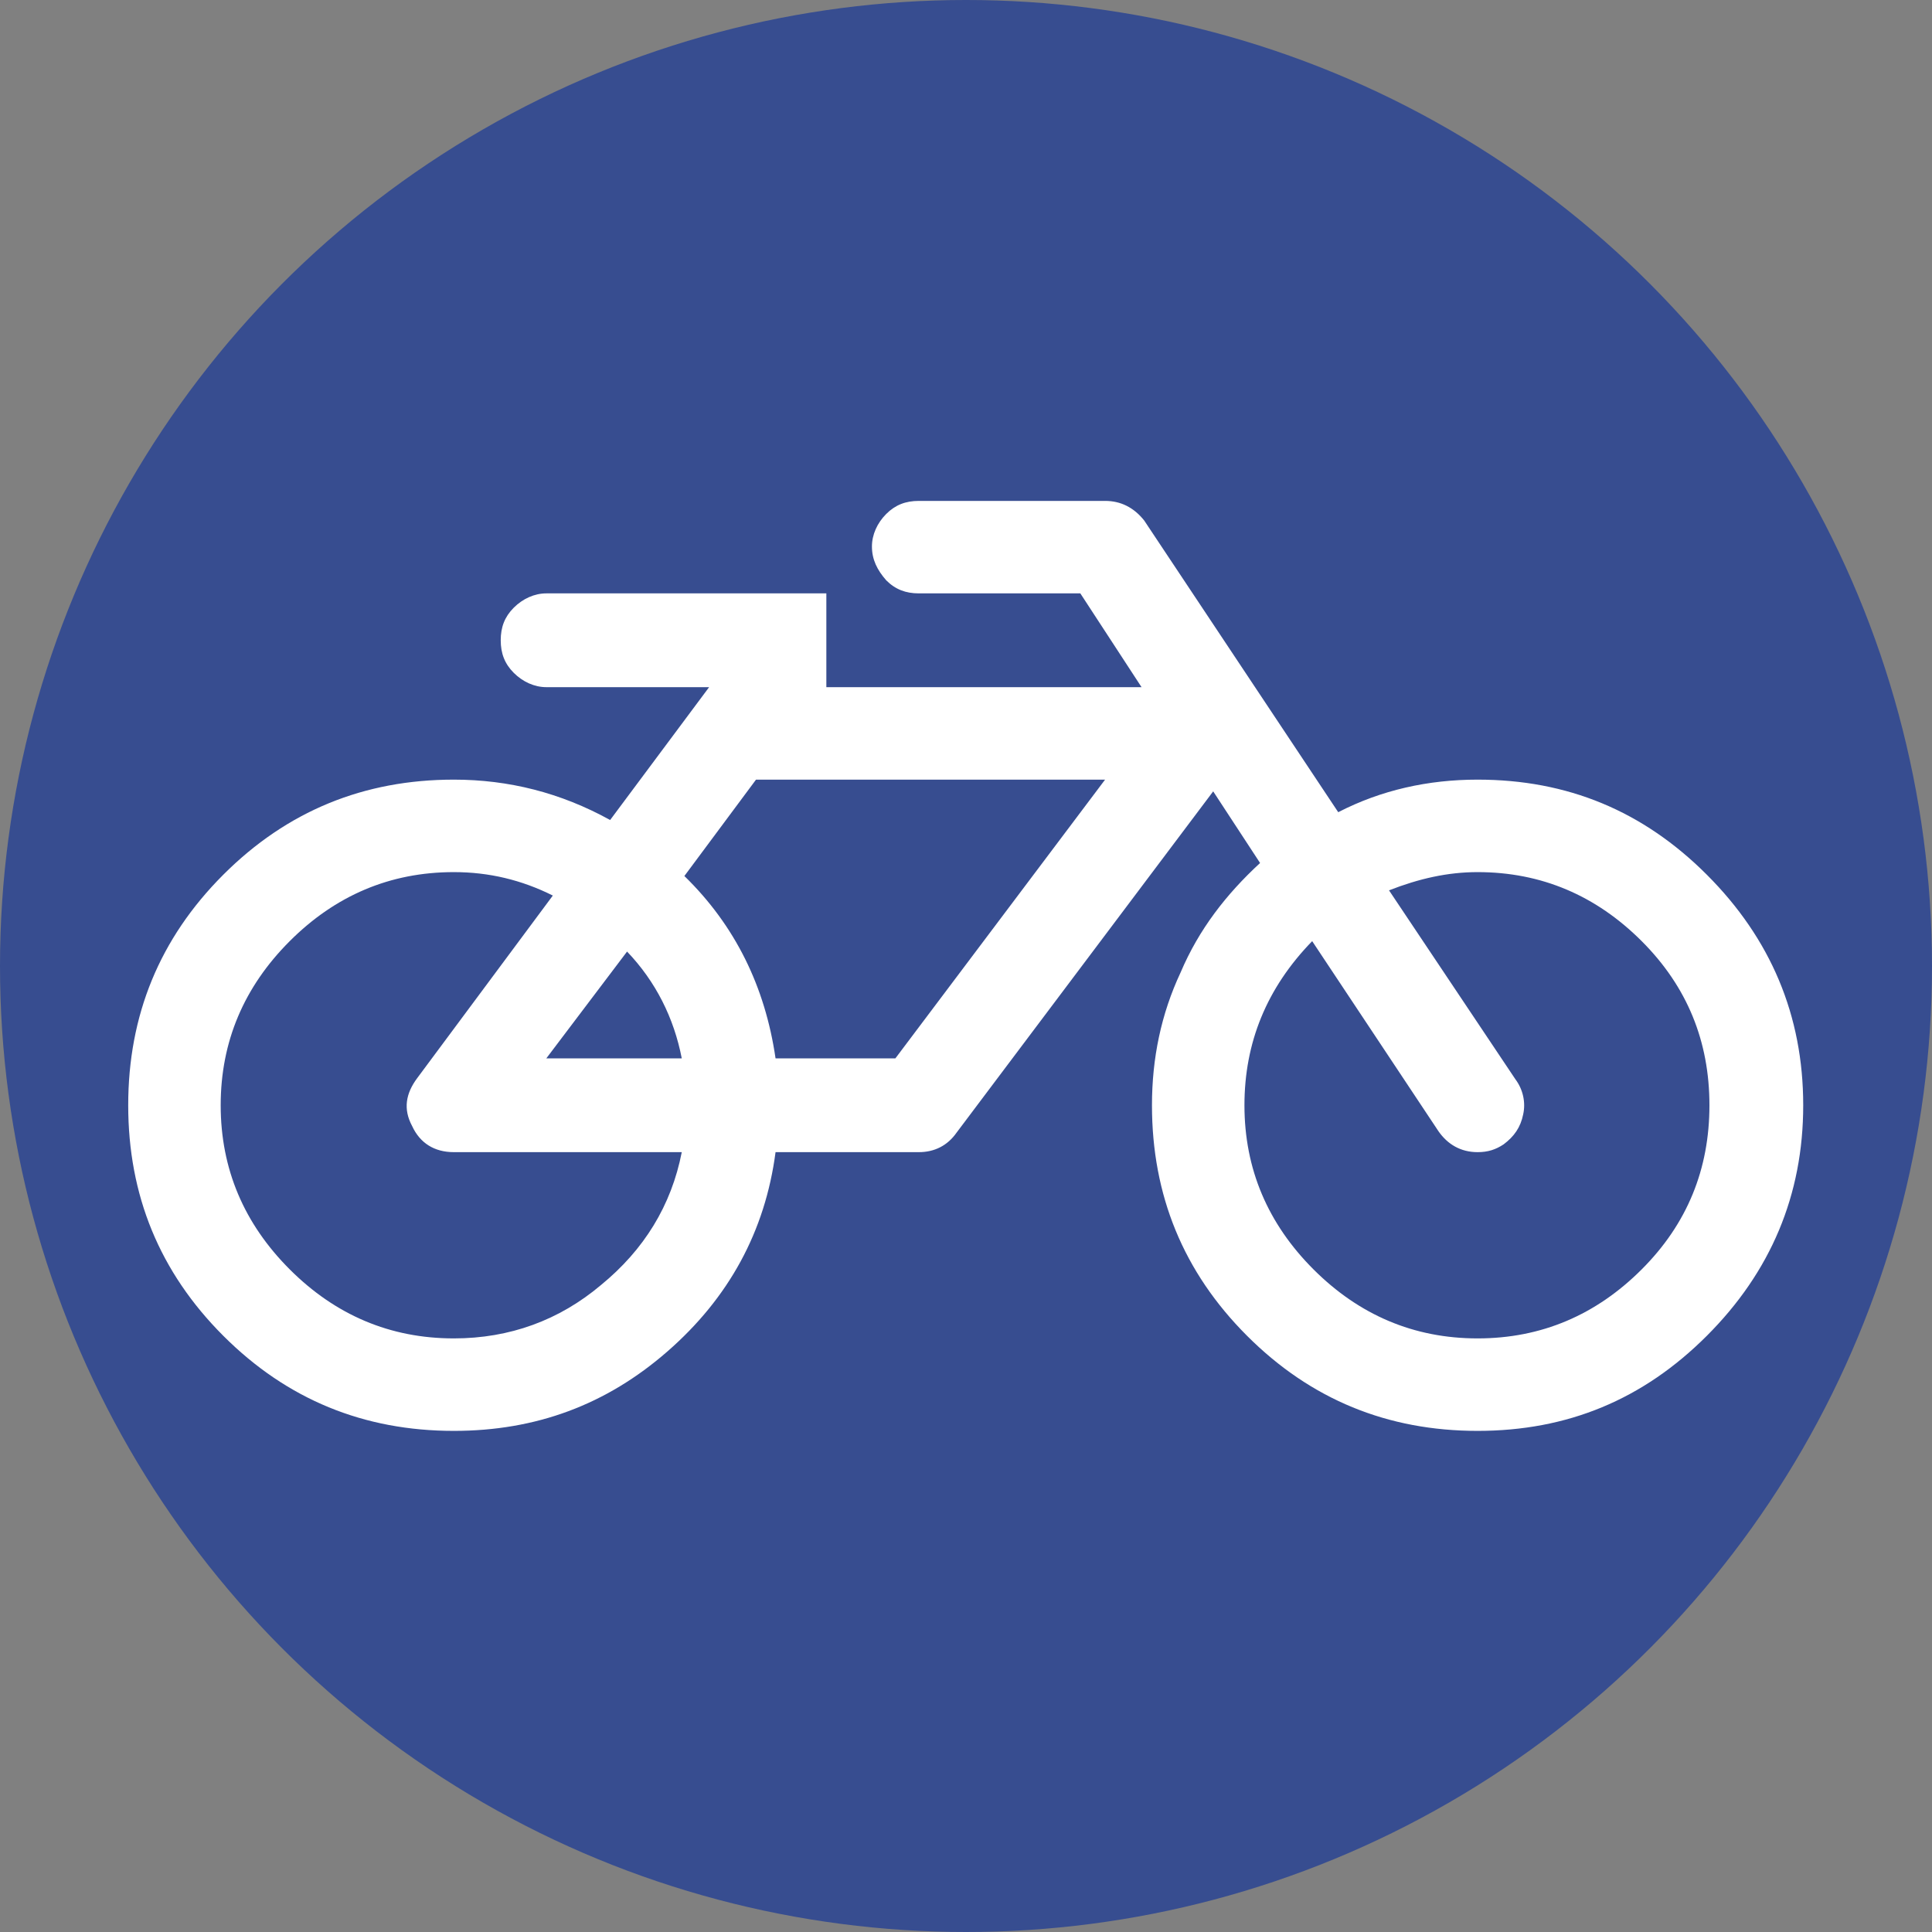
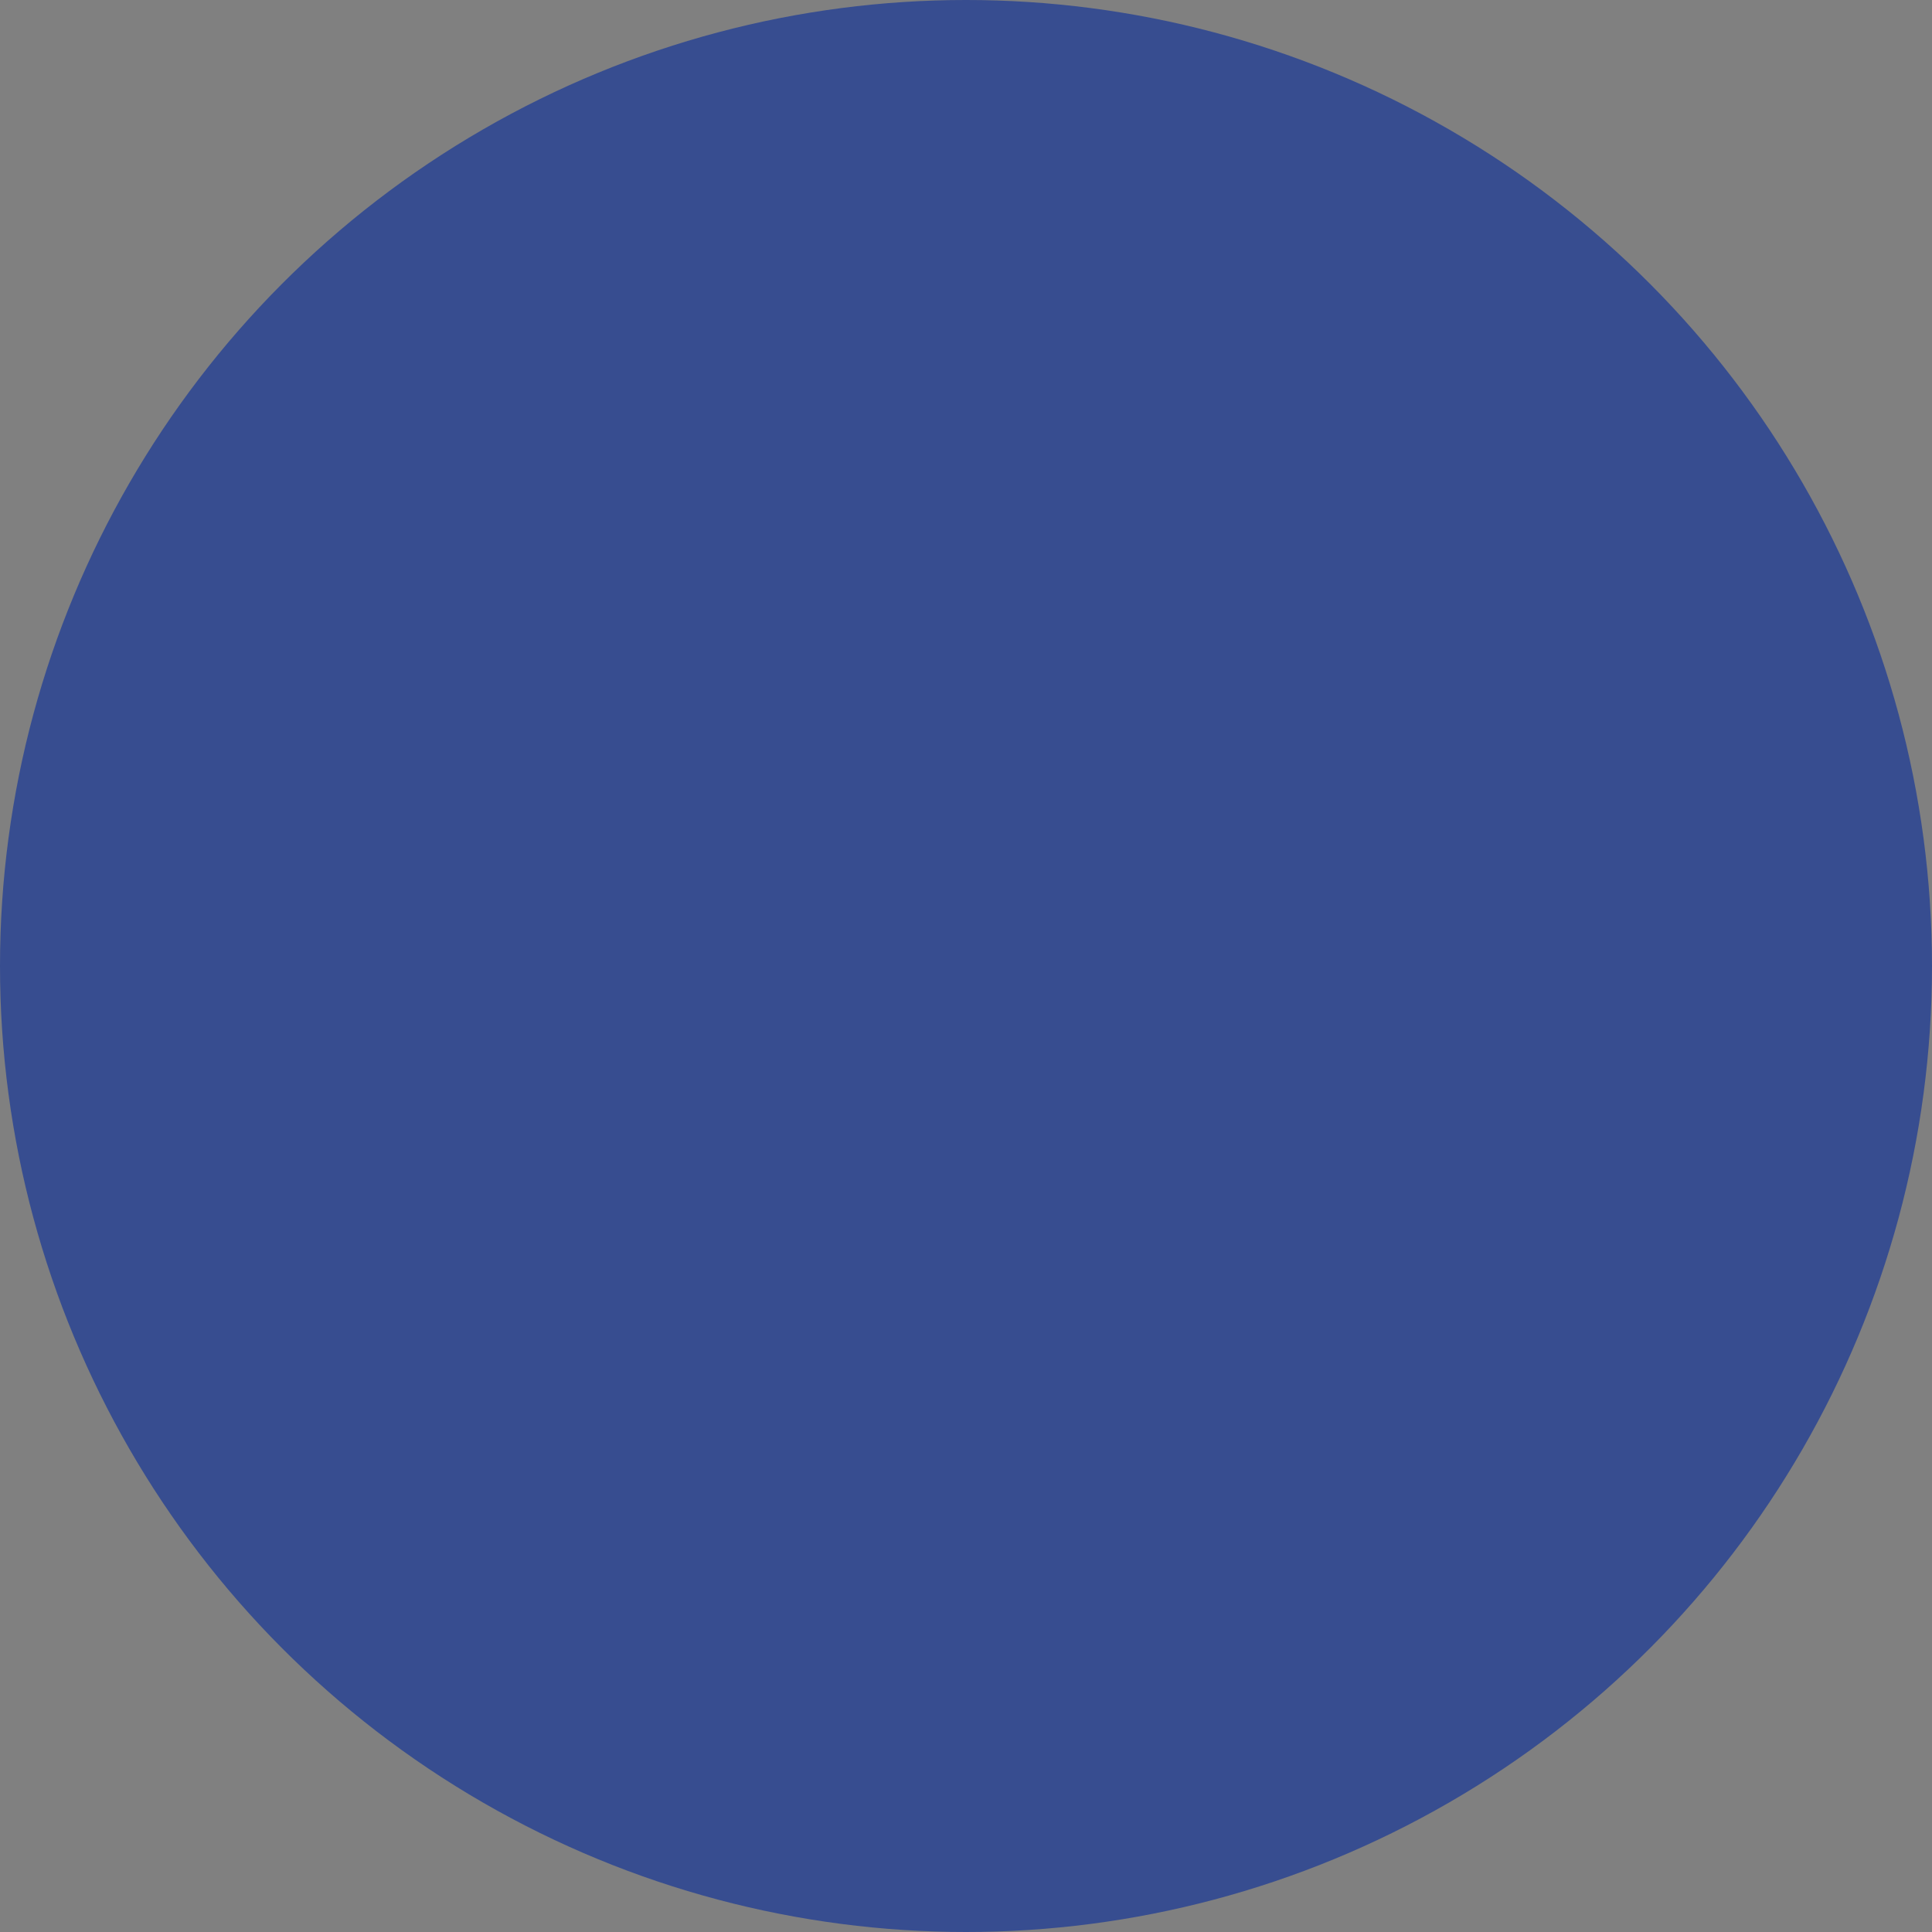
<svg xmlns="http://www.w3.org/2000/svg" width="100%" height="100%" viewBox="0 0 120 120" version="1.1" xml:space="preserve" style="fill-rule:evenodd;clip-rule:evenodd;stroke-linejoin:round;stroke-miterlimit:2;">
  <rect x="0" y="0" width="120" height="120" fill="#808080" stroke="none" />
  <circle cx="60" cy="60" r="60" style="fill:rgb(55,77,144);" />
  <g transform="matrix(1.618,0,0,1.618,-56.551,-13.273)">
    <g transform="matrix(50,0,0,50,39.873,63.132)">
-       <path d="M0.425,-0.214L0.25,-0.214C0.235,-0.214 0.224,-0.221 0.218,-0.234C0.211,-0.247 0.213,-0.259 0.222,-0.271L0.326,-0.411C0.302,-0.423 0.277,-0.429 0.25,-0.429C0.201,-0.429 0.159,-0.411 0.124,-0.376C0.089,-0.341 0.071,-0.299 0.071,-0.25C0.071,-0.201 0.089,-0.159 0.124,-0.124C0.159,-0.089 0.201,-0.071 0.25,-0.071C0.293,-0.071 0.331,-0.085 0.363,-0.112C0.396,-0.139 0.417,-0.173 0.425,-0.214ZM0.321,-0.286L0.425,-0.286C0.419,-0.317 0.405,-0.345 0.383,-0.368L0.321,-0.286ZM0.589,-0.286L0.75,-0.5L0.482,-0.5L0.427,-0.426C0.466,-0.388 0.489,-0.341 0.497,-0.286L0.589,-0.286ZM1.162,-0.124C1.197,-0.159 1.214,-0.201 1.214,-0.25C1.214,-0.299 1.197,-0.341 1.162,-0.376C1.127,-0.411 1.085,-0.429 1.036,-0.429C1.013,-0.429 0.991,-0.424 0.968,-0.415L1.065,-0.27C1.071,-0.262 1.073,-0.252 1.071,-0.243C1.069,-0.233 1.064,-0.226 1.056,-0.22C1.05,-0.216 1.044,-0.214 1.036,-0.214C1.023,-0.214 1.013,-0.22 1.006,-0.23L0.909,-0.376C0.874,-0.34 0.857,-0.298 0.857,-0.25C0.857,-0.201 0.875,-0.159 0.91,-0.124C0.945,-0.089 0.987,-0.071 1.036,-0.071C1.085,-0.071 1.127,-0.089 1.162,-0.124ZM1.212,-0.427C1.261,-0.378 1.286,-0.319 1.286,-0.25C1.286,-0.181 1.261,-0.122 1.212,-0.073C1.163,-0.024 1.105,-0 1.036,-0C0.967,-0 0.908,-0.024 0.859,-0.073C0.81,-0.122 0.786,-0.181 0.786,-0.25C0.786,-0.286 0.793,-0.32 0.808,-0.352C0.822,-0.385 0.843,-0.412 0.869,-0.436L0.833,-0.491L0.636,-0.229C0.629,-0.219 0.619,-0.214 0.607,-0.214L0.497,-0.214C0.489,-0.153 0.461,-0.102 0.414,-0.061C0.367,-0.02 0.313,-0 0.25,-0C0.181,-0 0.122,-0.024 0.073,-0.073C0.024,-0.122 0,-0.181 0,-0.25C0,-0.319 0.024,-0.378 0.073,-0.427C0.122,-0.476 0.181,-0.5 0.25,-0.5C0.292,-0.5 0.332,-0.49 0.37,-0.469L0.446,-0.571L0.321,-0.571C0.312,-0.571 0.303,-0.575 0.296,-0.582C0.289,-0.589 0.286,-0.597 0.286,-0.607C0.286,-0.617 0.289,-0.625 0.296,-0.632C0.303,-0.639 0.312,-0.643 0.321,-0.643L0.536,-0.643L0.536,-0.571L0.778,-0.571L0.731,-0.643L0.607,-0.643C0.597,-0.643 0.589,-0.646 0.582,-0.653C0.575,-0.661 0.571,-0.669 0.571,-0.679C0.571,-0.688 0.575,-0.697 0.582,-0.704C0.589,-0.711 0.597,-0.714 0.607,-0.714L0.75,-0.714C0.762,-0.714 0.772,-0.709 0.78,-0.699L0.929,-0.475C0.962,-0.492 0.998,-0.5 1.036,-0.5C1.105,-0.5 1.163,-0.476 1.212,-0.427Z" style="fill:white;fill-rule:nonzero;" />
-     </g>
+       </g>
  </g>
</svg>